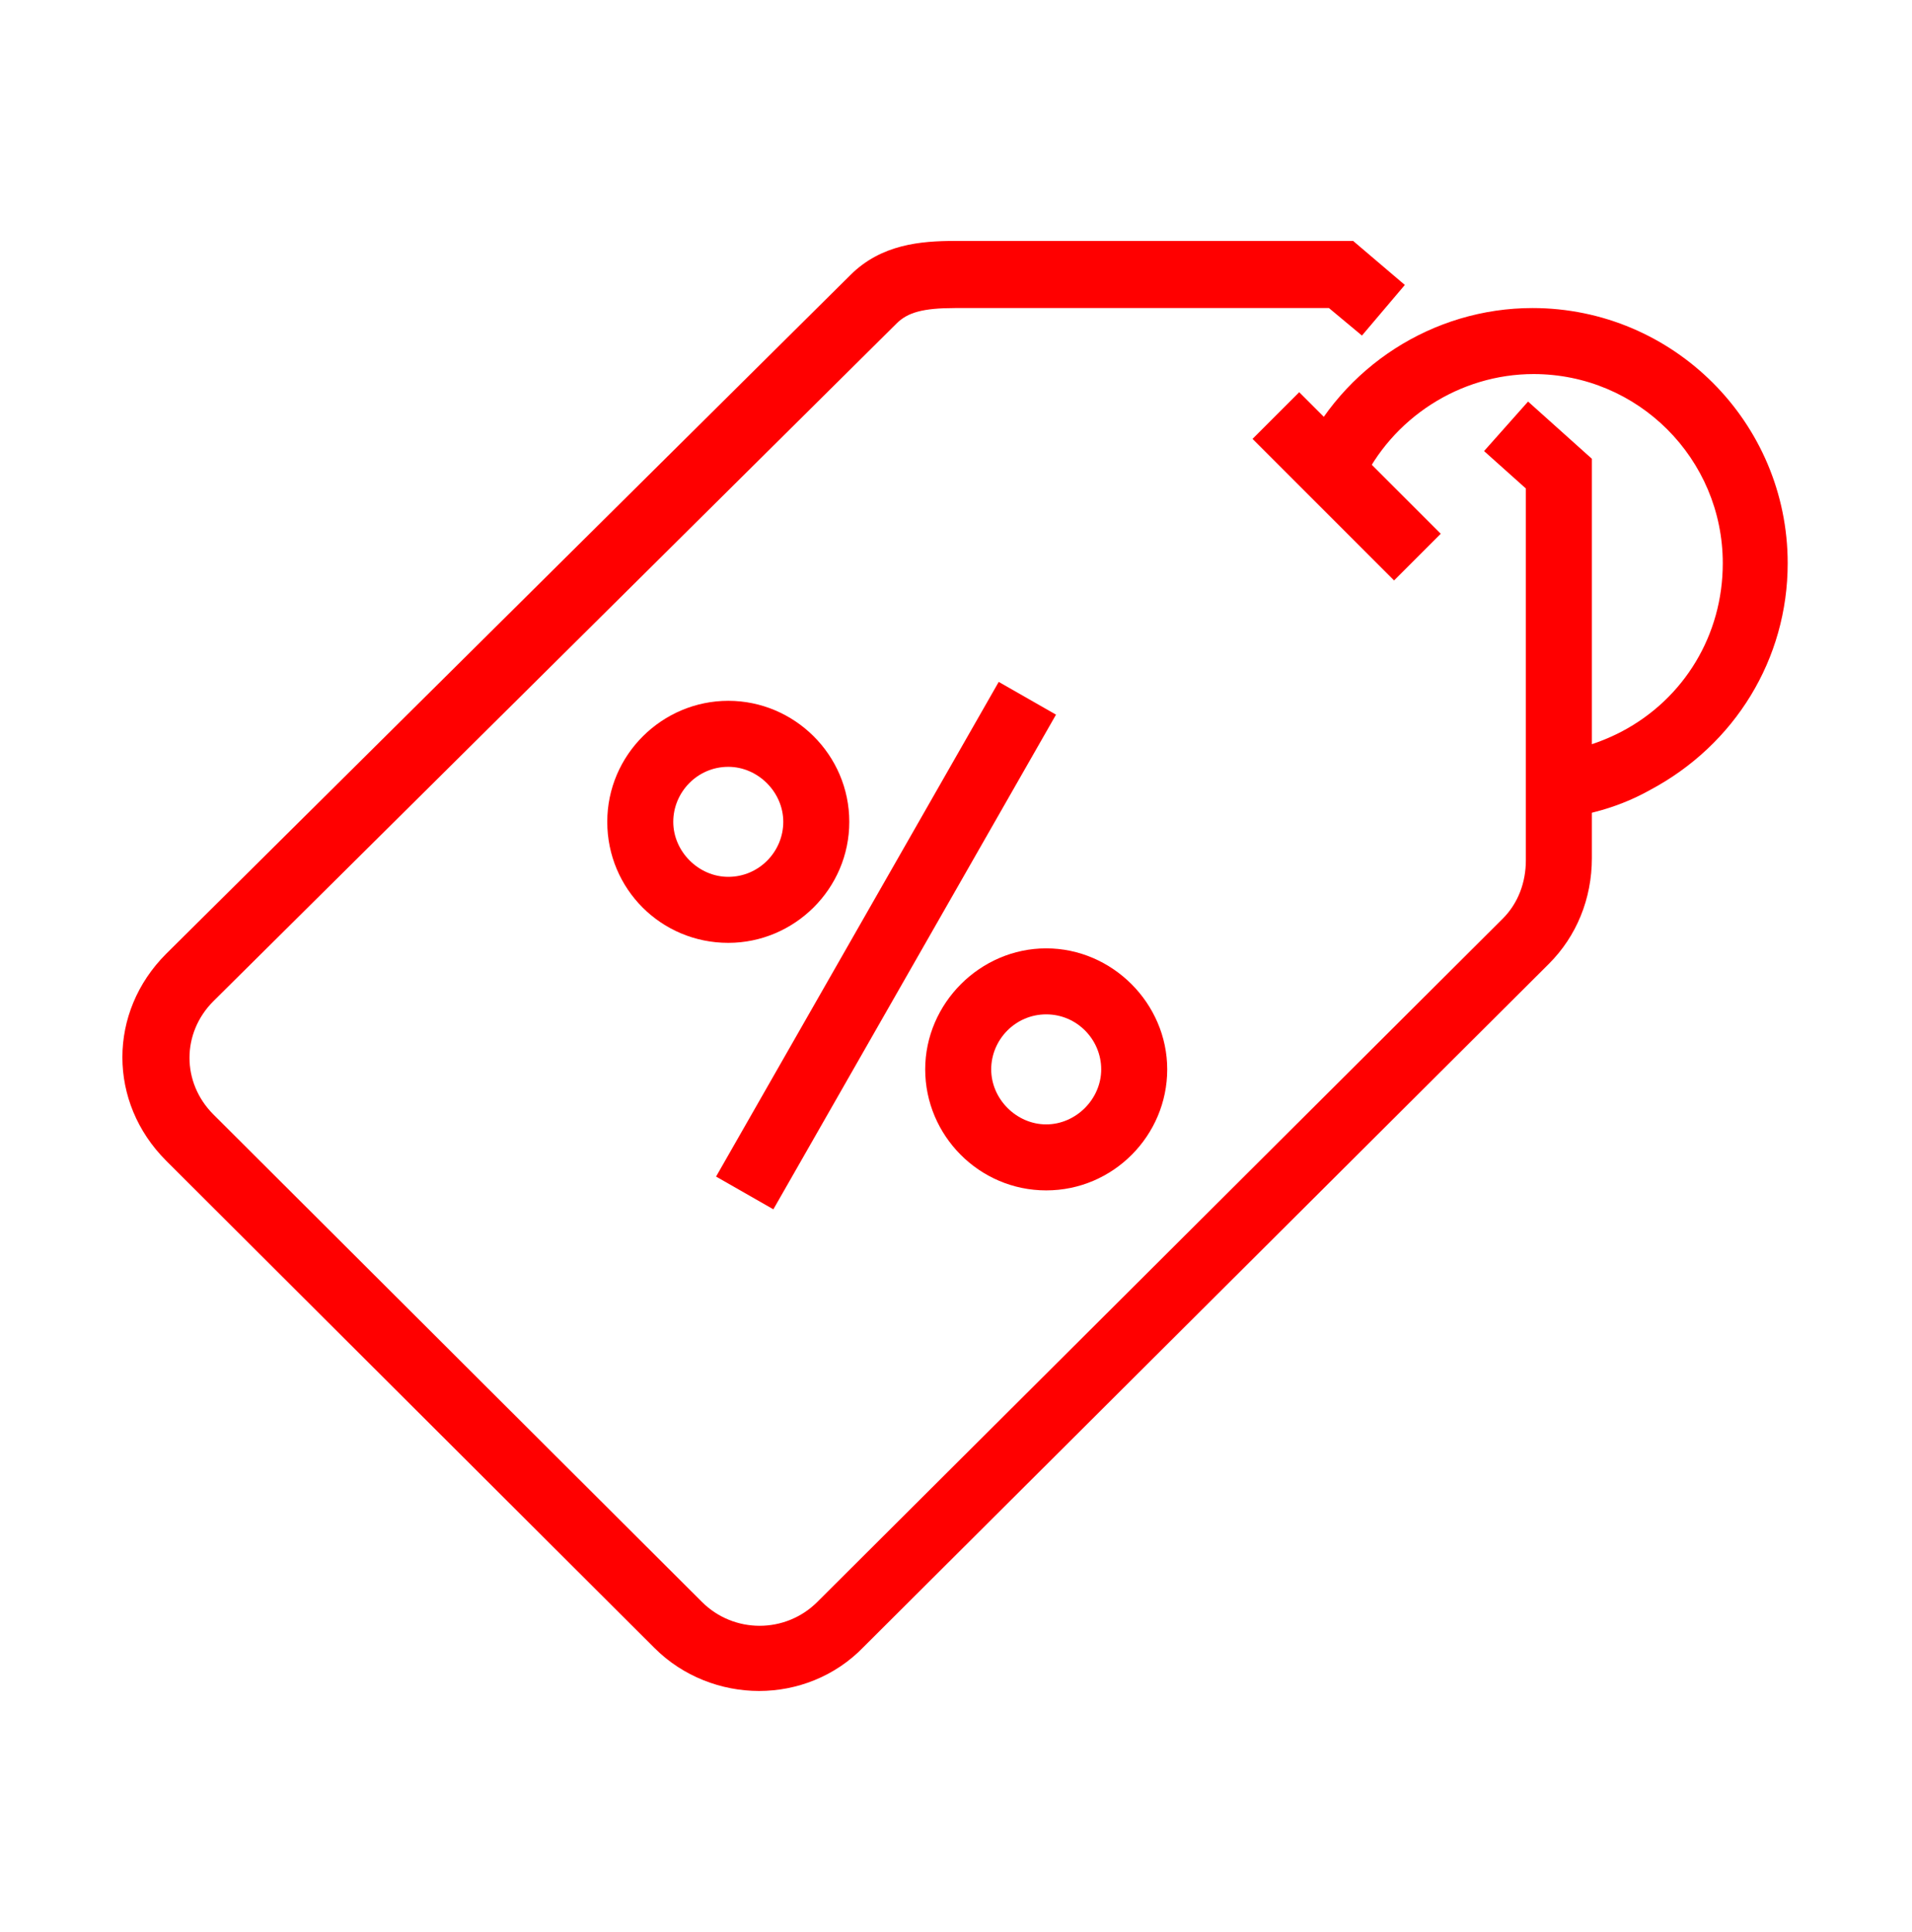
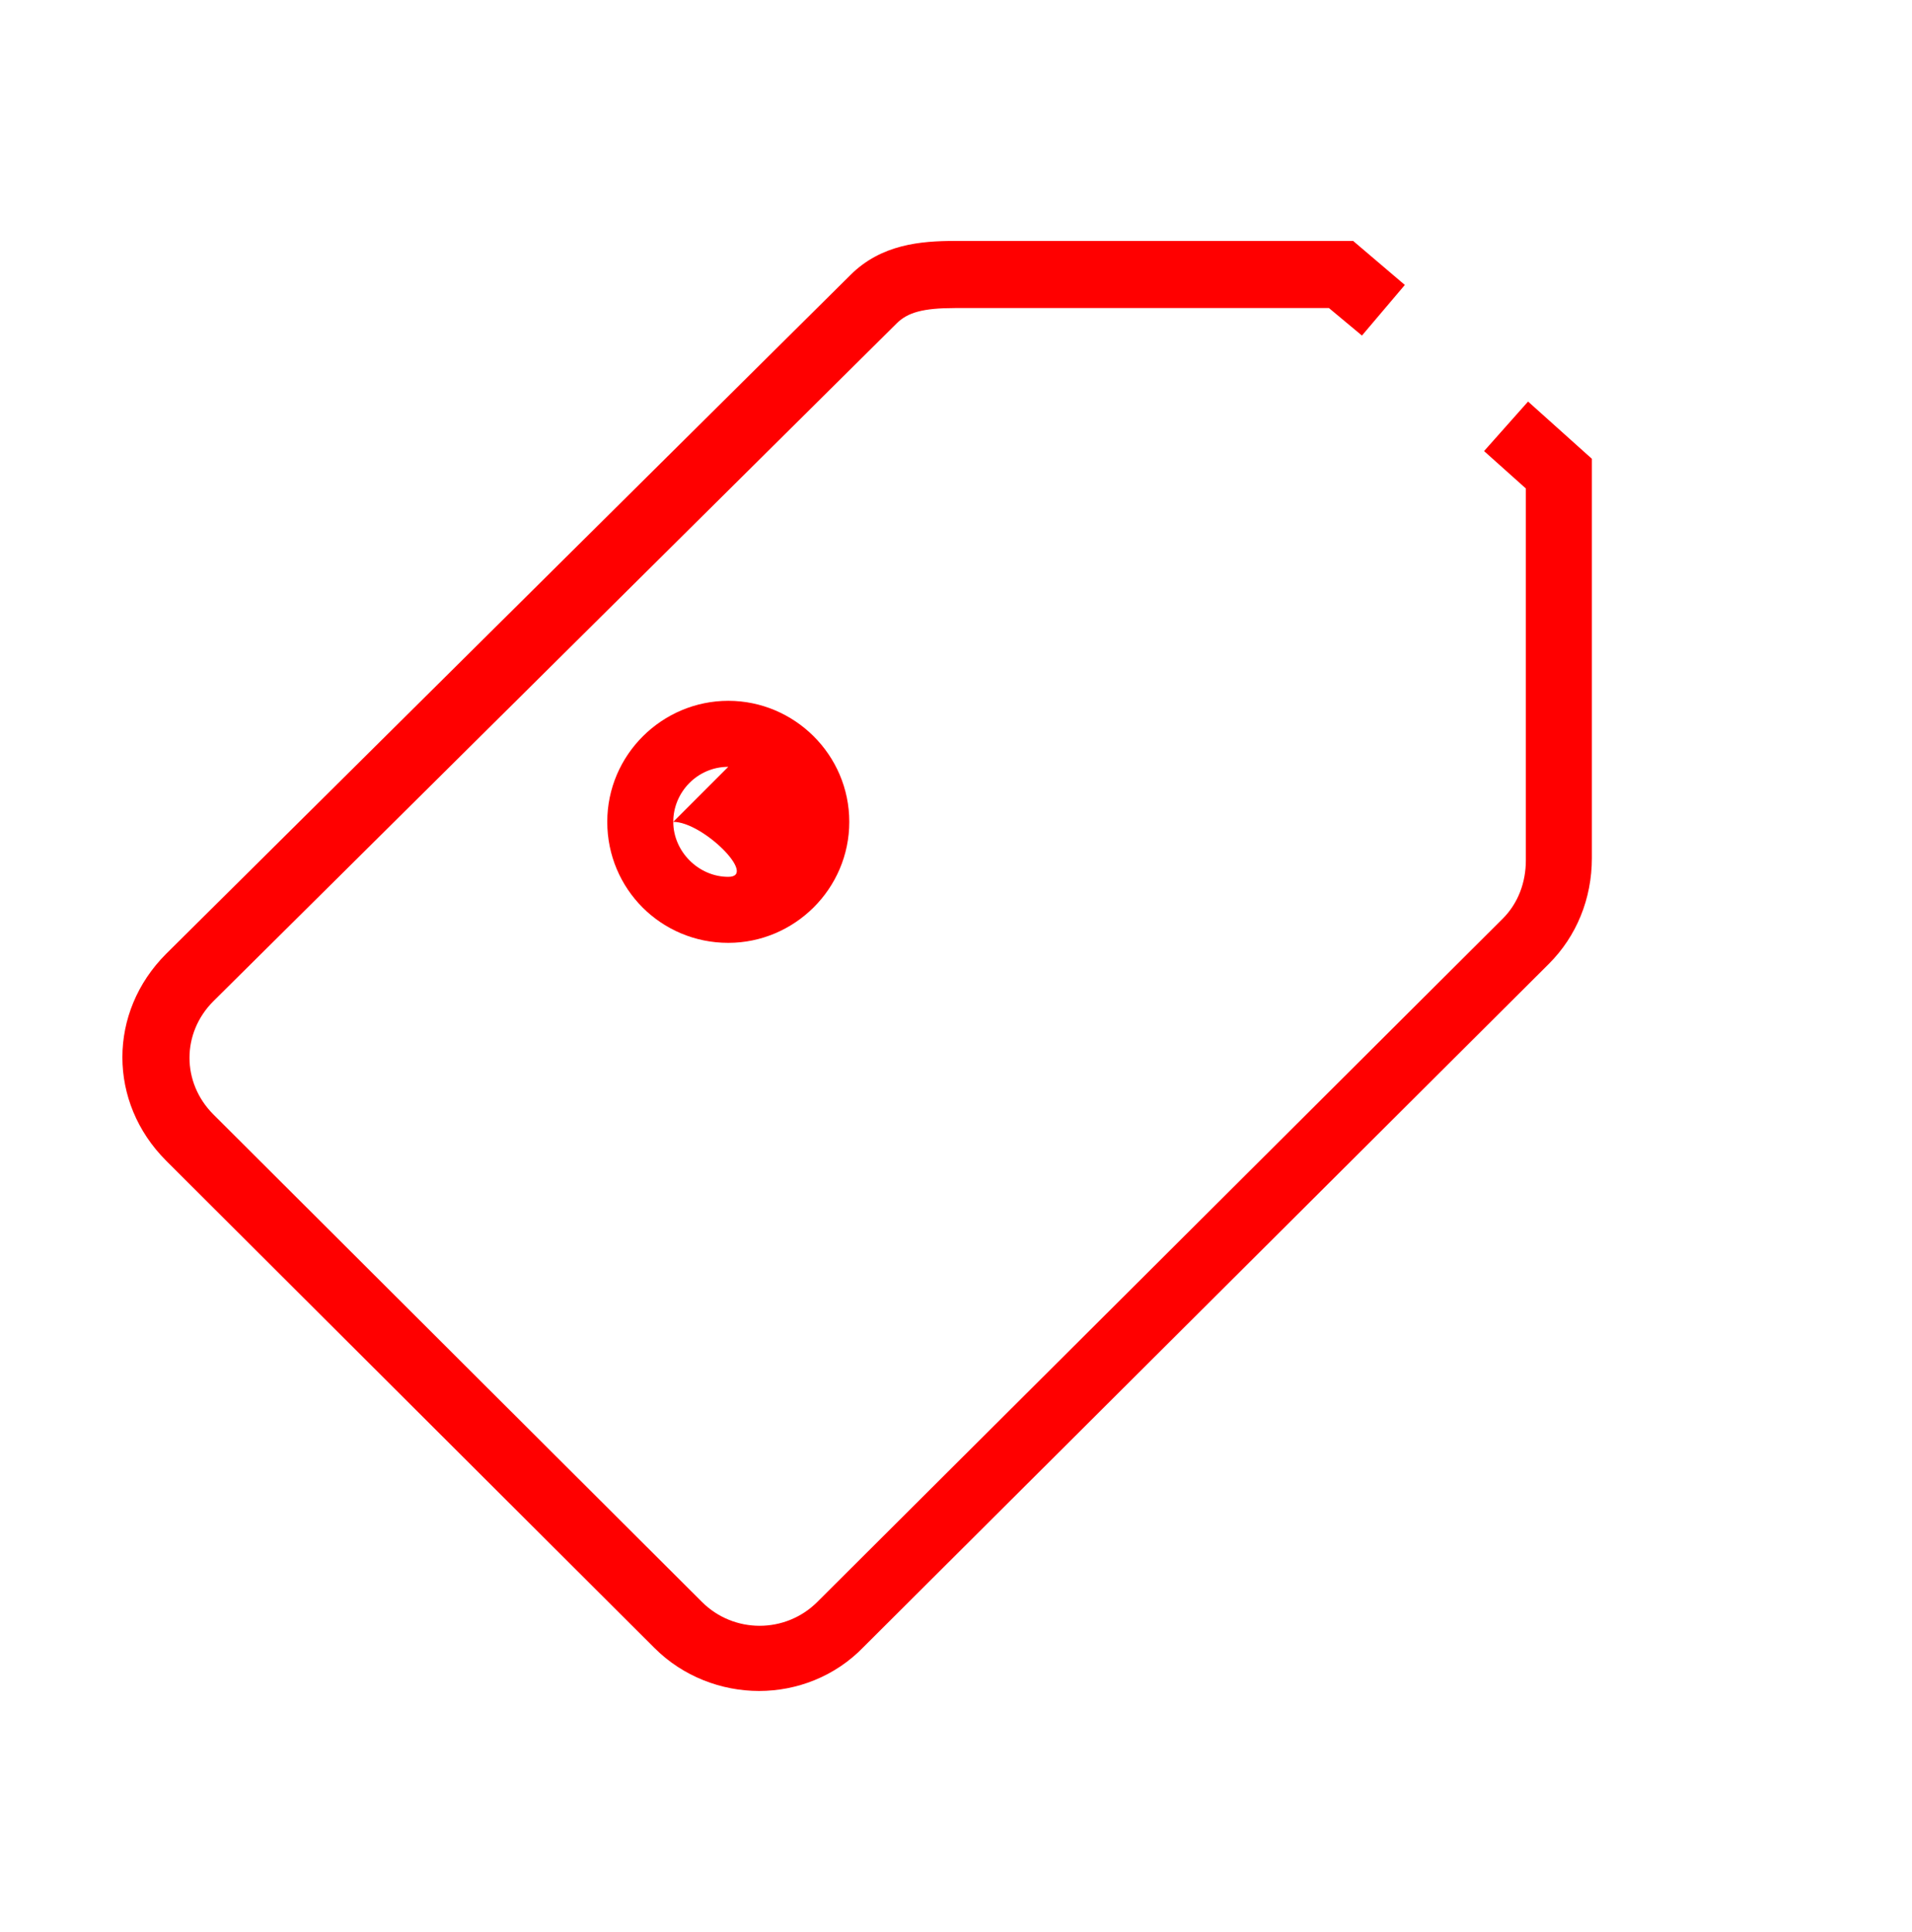
<svg xmlns="http://www.w3.org/2000/svg" enable-background="new 0 0 173.8 175.6" viewBox="0 0 173.8 175.6">
  <g fill="#f00">
    <path d="m69 153.7c-3.4 0-6.9-1.3-9.5-3.9l-44.4-44.3c-5.3-5.3-5.3-13.5 0-18.8l62.2-61.7c2.8-2.8 6.4-3.1 9.5-3.1h36.2l4.7 4-3.9 4.6-3-2.5h-34c-2.9 0-4.3.4-5.3 1.4l-62.1 61.6c-2.9 2.9-2.9 7.4 0 10.3l44.4 44.3c2.9 2.9 7.6 2.9 10.5 0l62.3-62.1c1.4-1.4 2.1-3.3 2.1-5.3v-33.8l-3.8-3.4 4-4.5 5.8 5.2v36.3c0 3.7-1.4 7.1-3.9 9.6l-62.3 62.1c-2.6 2.7-6.1 4-9.5 4z" />
-     <path d="m119.4 35.1h6v18.2h-6z" transform="matrix(.707 -.707 .707 .707 4.623 99.492)" />
-     <path d="m139.4 74.5v-6c2.8 0 5.5-.7 8-2 5.7-3 9.2-8.8 9.2-15.3 0-9.5-7.7-17.2-17.2-17.2-6.7 0-12.9 4-15.7 10.1l-5.5-2.5c3.8-8.3 12.1-13.6 21.1-13.6 12.8 0 23.2 10.4 23.2 23.2 0 8.7-4.8 16.5-12.5 20.6-3.2 1.8-6.9 2.7-10.6 2.7z" />
-     <path d="m66.2 85.7c-6.1 0-11-4.9-11-11s5-11 11-11 11 4.9 11 11-5 11-11 11zm0-16c-2.8 0-5 2.3-5 5s2.3 5 5 5c2.8 0 5-2.3 5-5s-2.3-5-5-5z" />
-     <path d="m95.1 108.2c-6.1 0-11-5-11-11s5-11 11-11 11 5 11 11-4.9 11-11 11zm0-16c-2.8 0-5 2.3-5 5s2.3 5 5 5 5-2.3 5-5-2.2-5-5-5z" />
-     <path d="m54.7 82.9h51.8v6h-51.8z" transform="matrix(.496 -.868 .868 .496 -33.998 113.305)" />
+     <path d="m66.2 85.7c-6.1 0-11-4.9-11-11s5-11 11-11 11 4.9 11 11-5 11-11 11zm0-16c-2.8 0-5 2.3-5 5s2.3 5 5 5s-2.3-5-5-5z" />
  </g>
</svg>